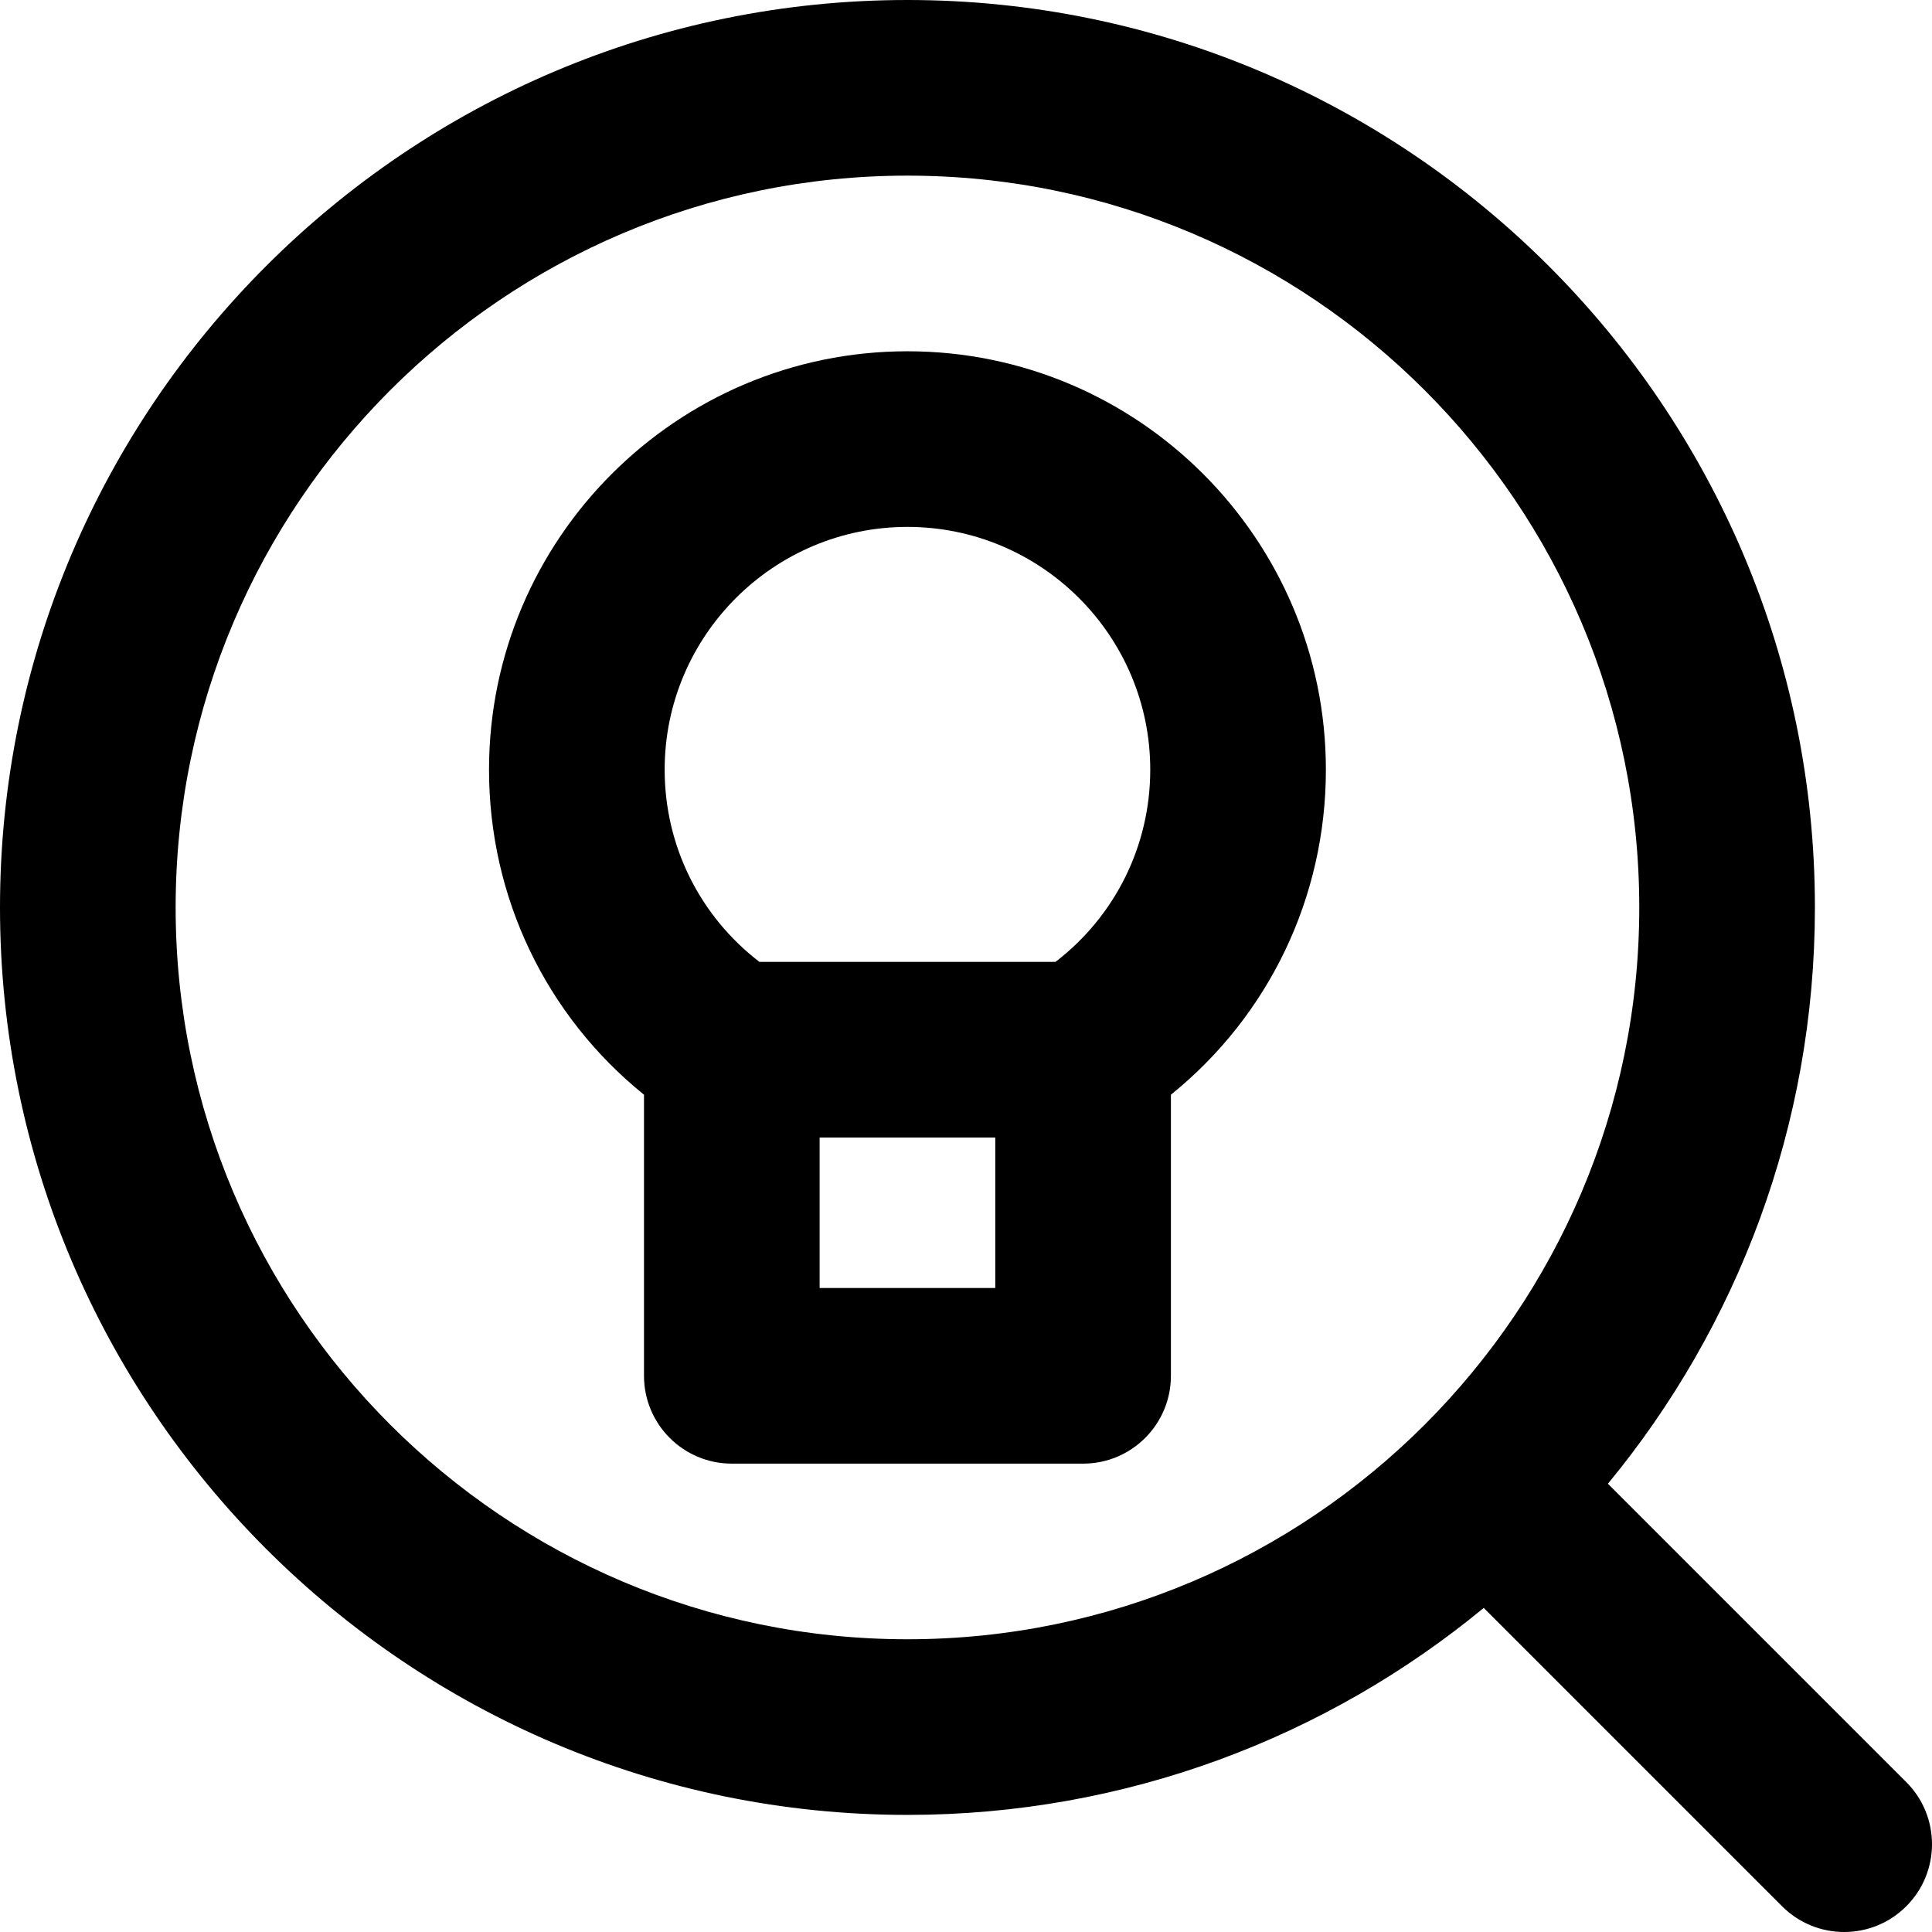
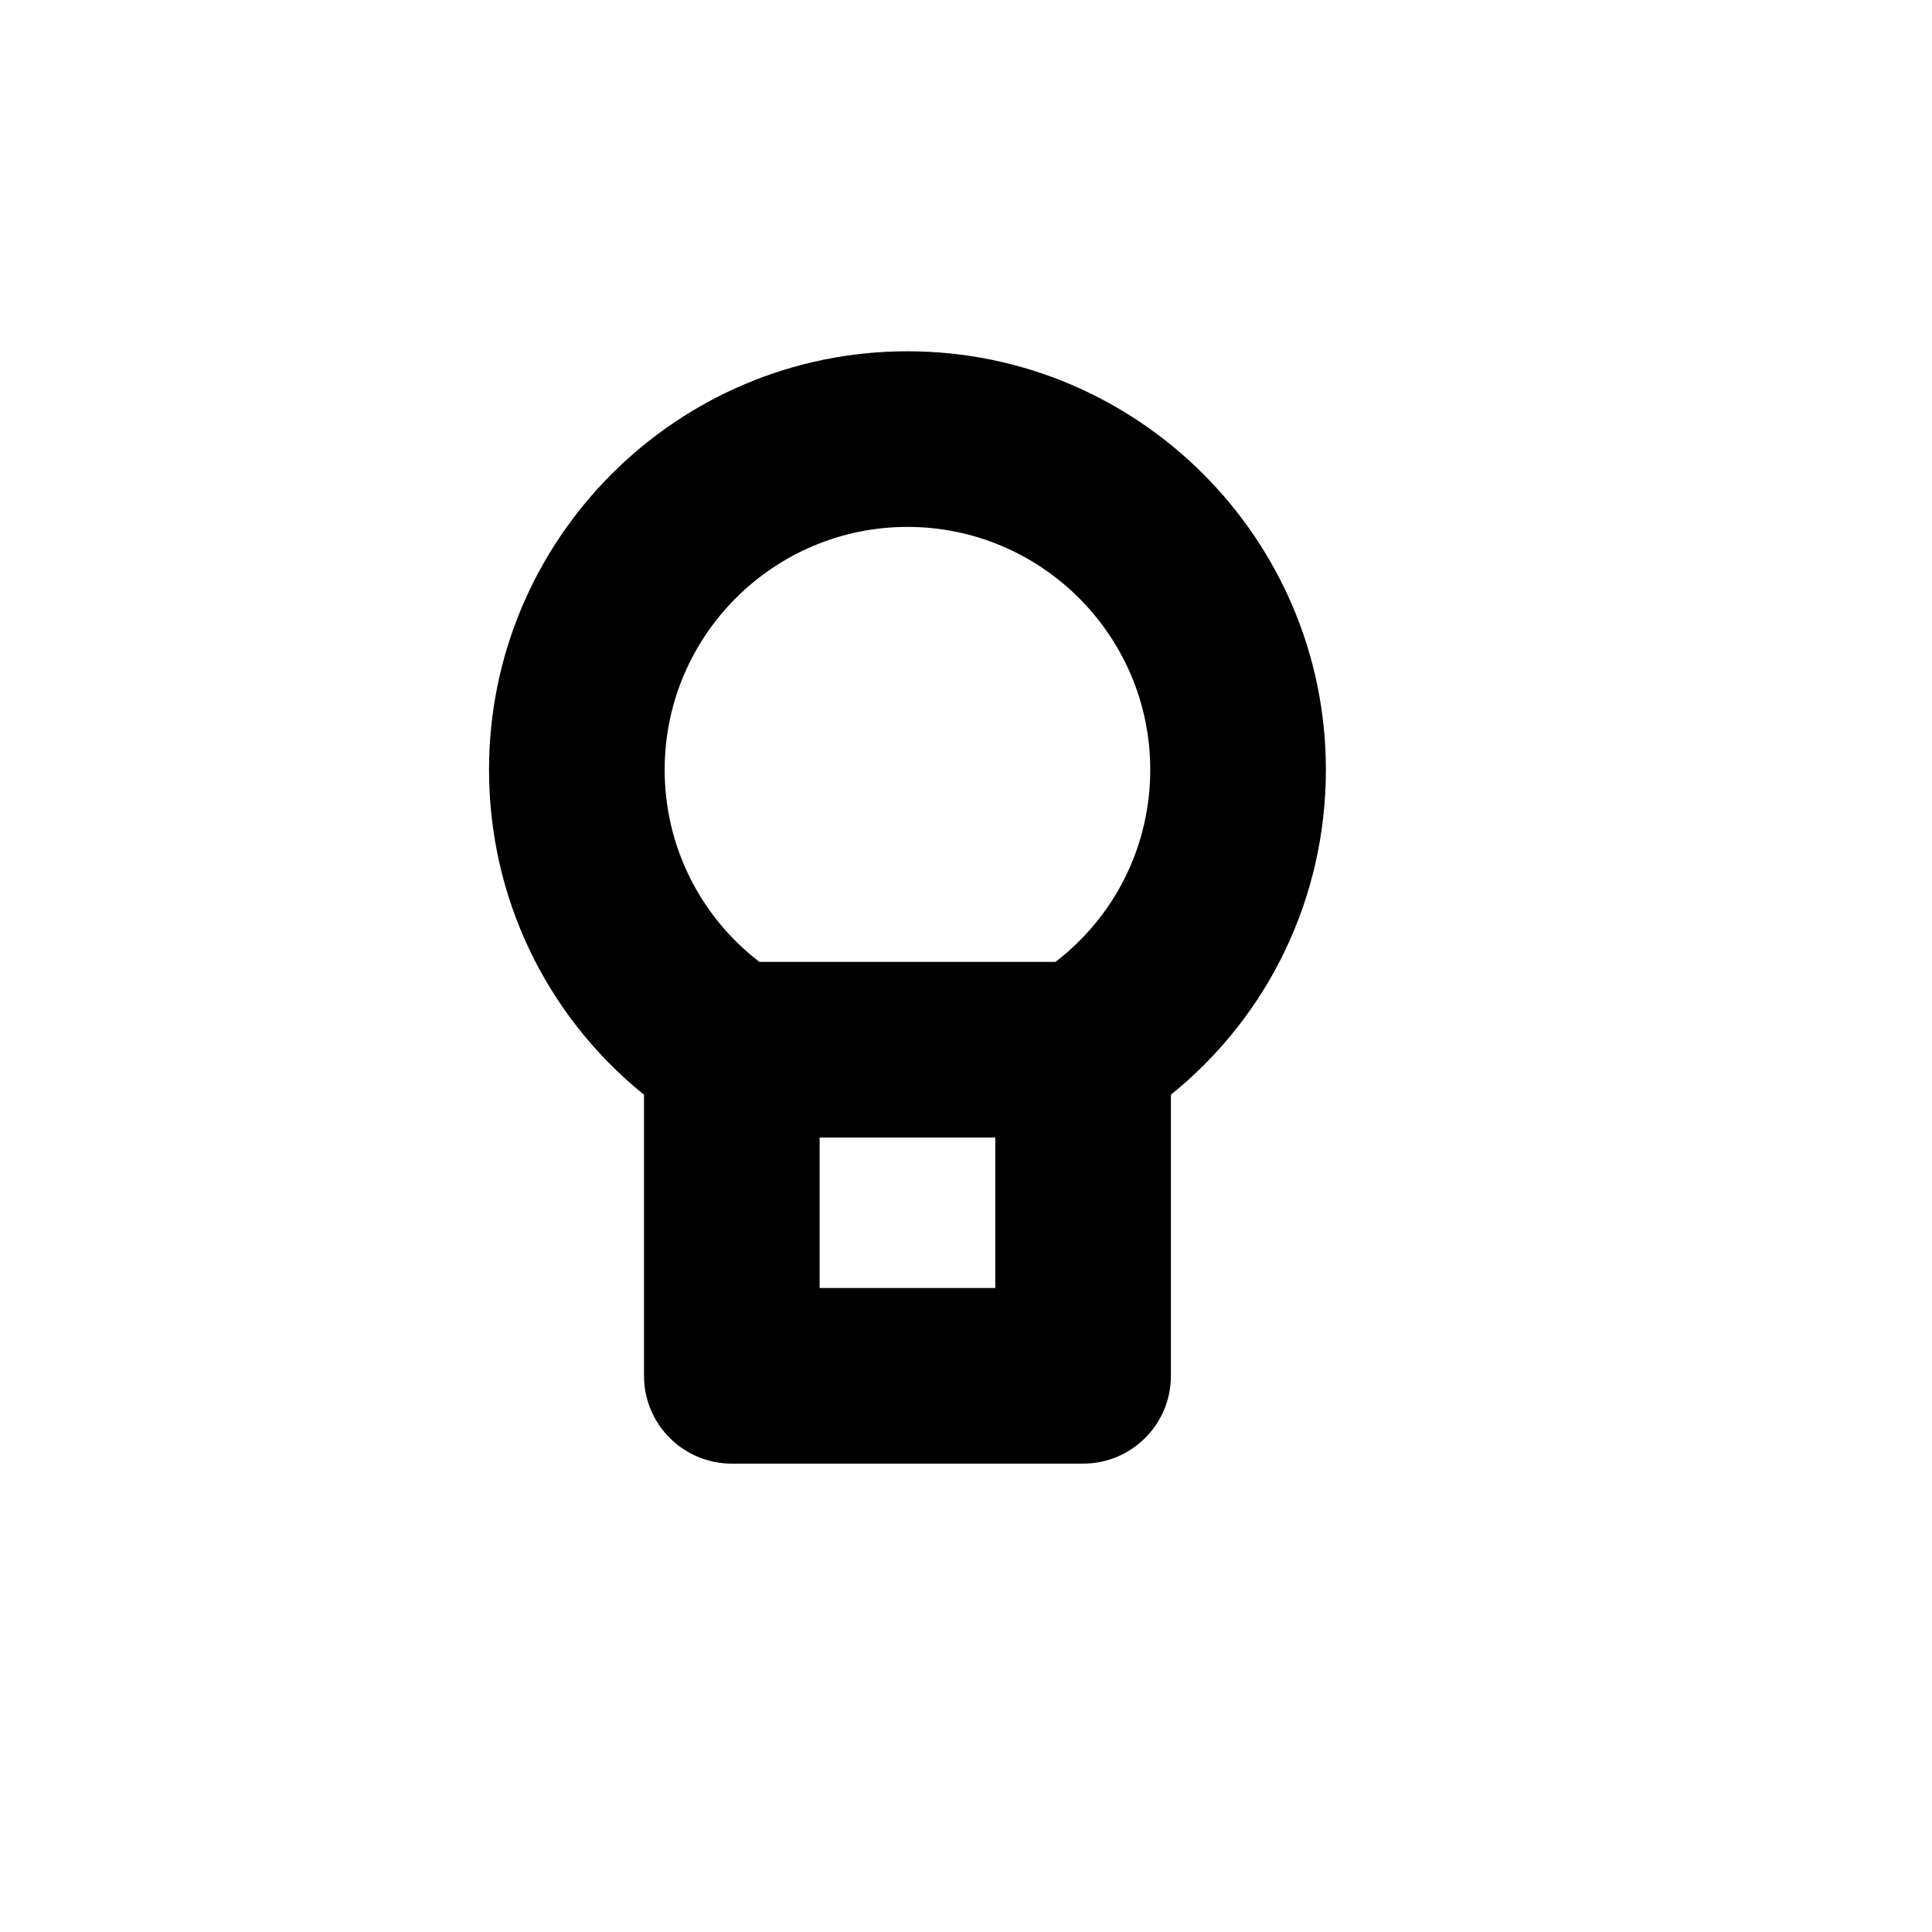
<svg xmlns="http://www.w3.org/2000/svg" fill="#000000" height="800px" width="800px" version="1.1" id="Capa_1" viewBox="0 0 330 330" xml:space="preserve">
  <g>
-     <path d="M325.606,304.394l-50.961-50.961C296.725,226.645,310,192.344,310,155C310,69.532,240.467,0,155,0S0,69.532,0,155   c0,85.467,69.533,154.999,155,154.999c37.344,0,71.644-13.275,98.433-35.353l50.961,50.961C307.322,328.535,311.161,330,315,330   s7.678-1.465,10.606-4.394C331.465,319.749,331.465,310.251,325.606,304.394z M30,155C30,86.075,86.074,30,155,30   s125,56.075,125,125s-56.074,124.999-125,124.999S30,223.925,30,155z" />
    <path d="M155,60c-39.409,0-71.471,32.061-71.471,71.471c0,21.823,9.757,42.015,26.471,55.517V235c0,8.284,6.716,15,15,15h60   c8.284,0,15-6.716,15-15v-48.014c16.714-13.502,26.471-33.694,26.471-55.516C226.471,92.062,194.409,60,155,60z M155,90   c22.867,0,41.471,18.604,41.471,41.471c0,13-5.992,24.992-16.186,32.828h-50.571c-10.192-7.836-16.185-19.828-16.185-32.828   C113.529,108.604,132.133,90,155,90z M140,220v-25.701h30V220H140z" />
  </g>
</svg>